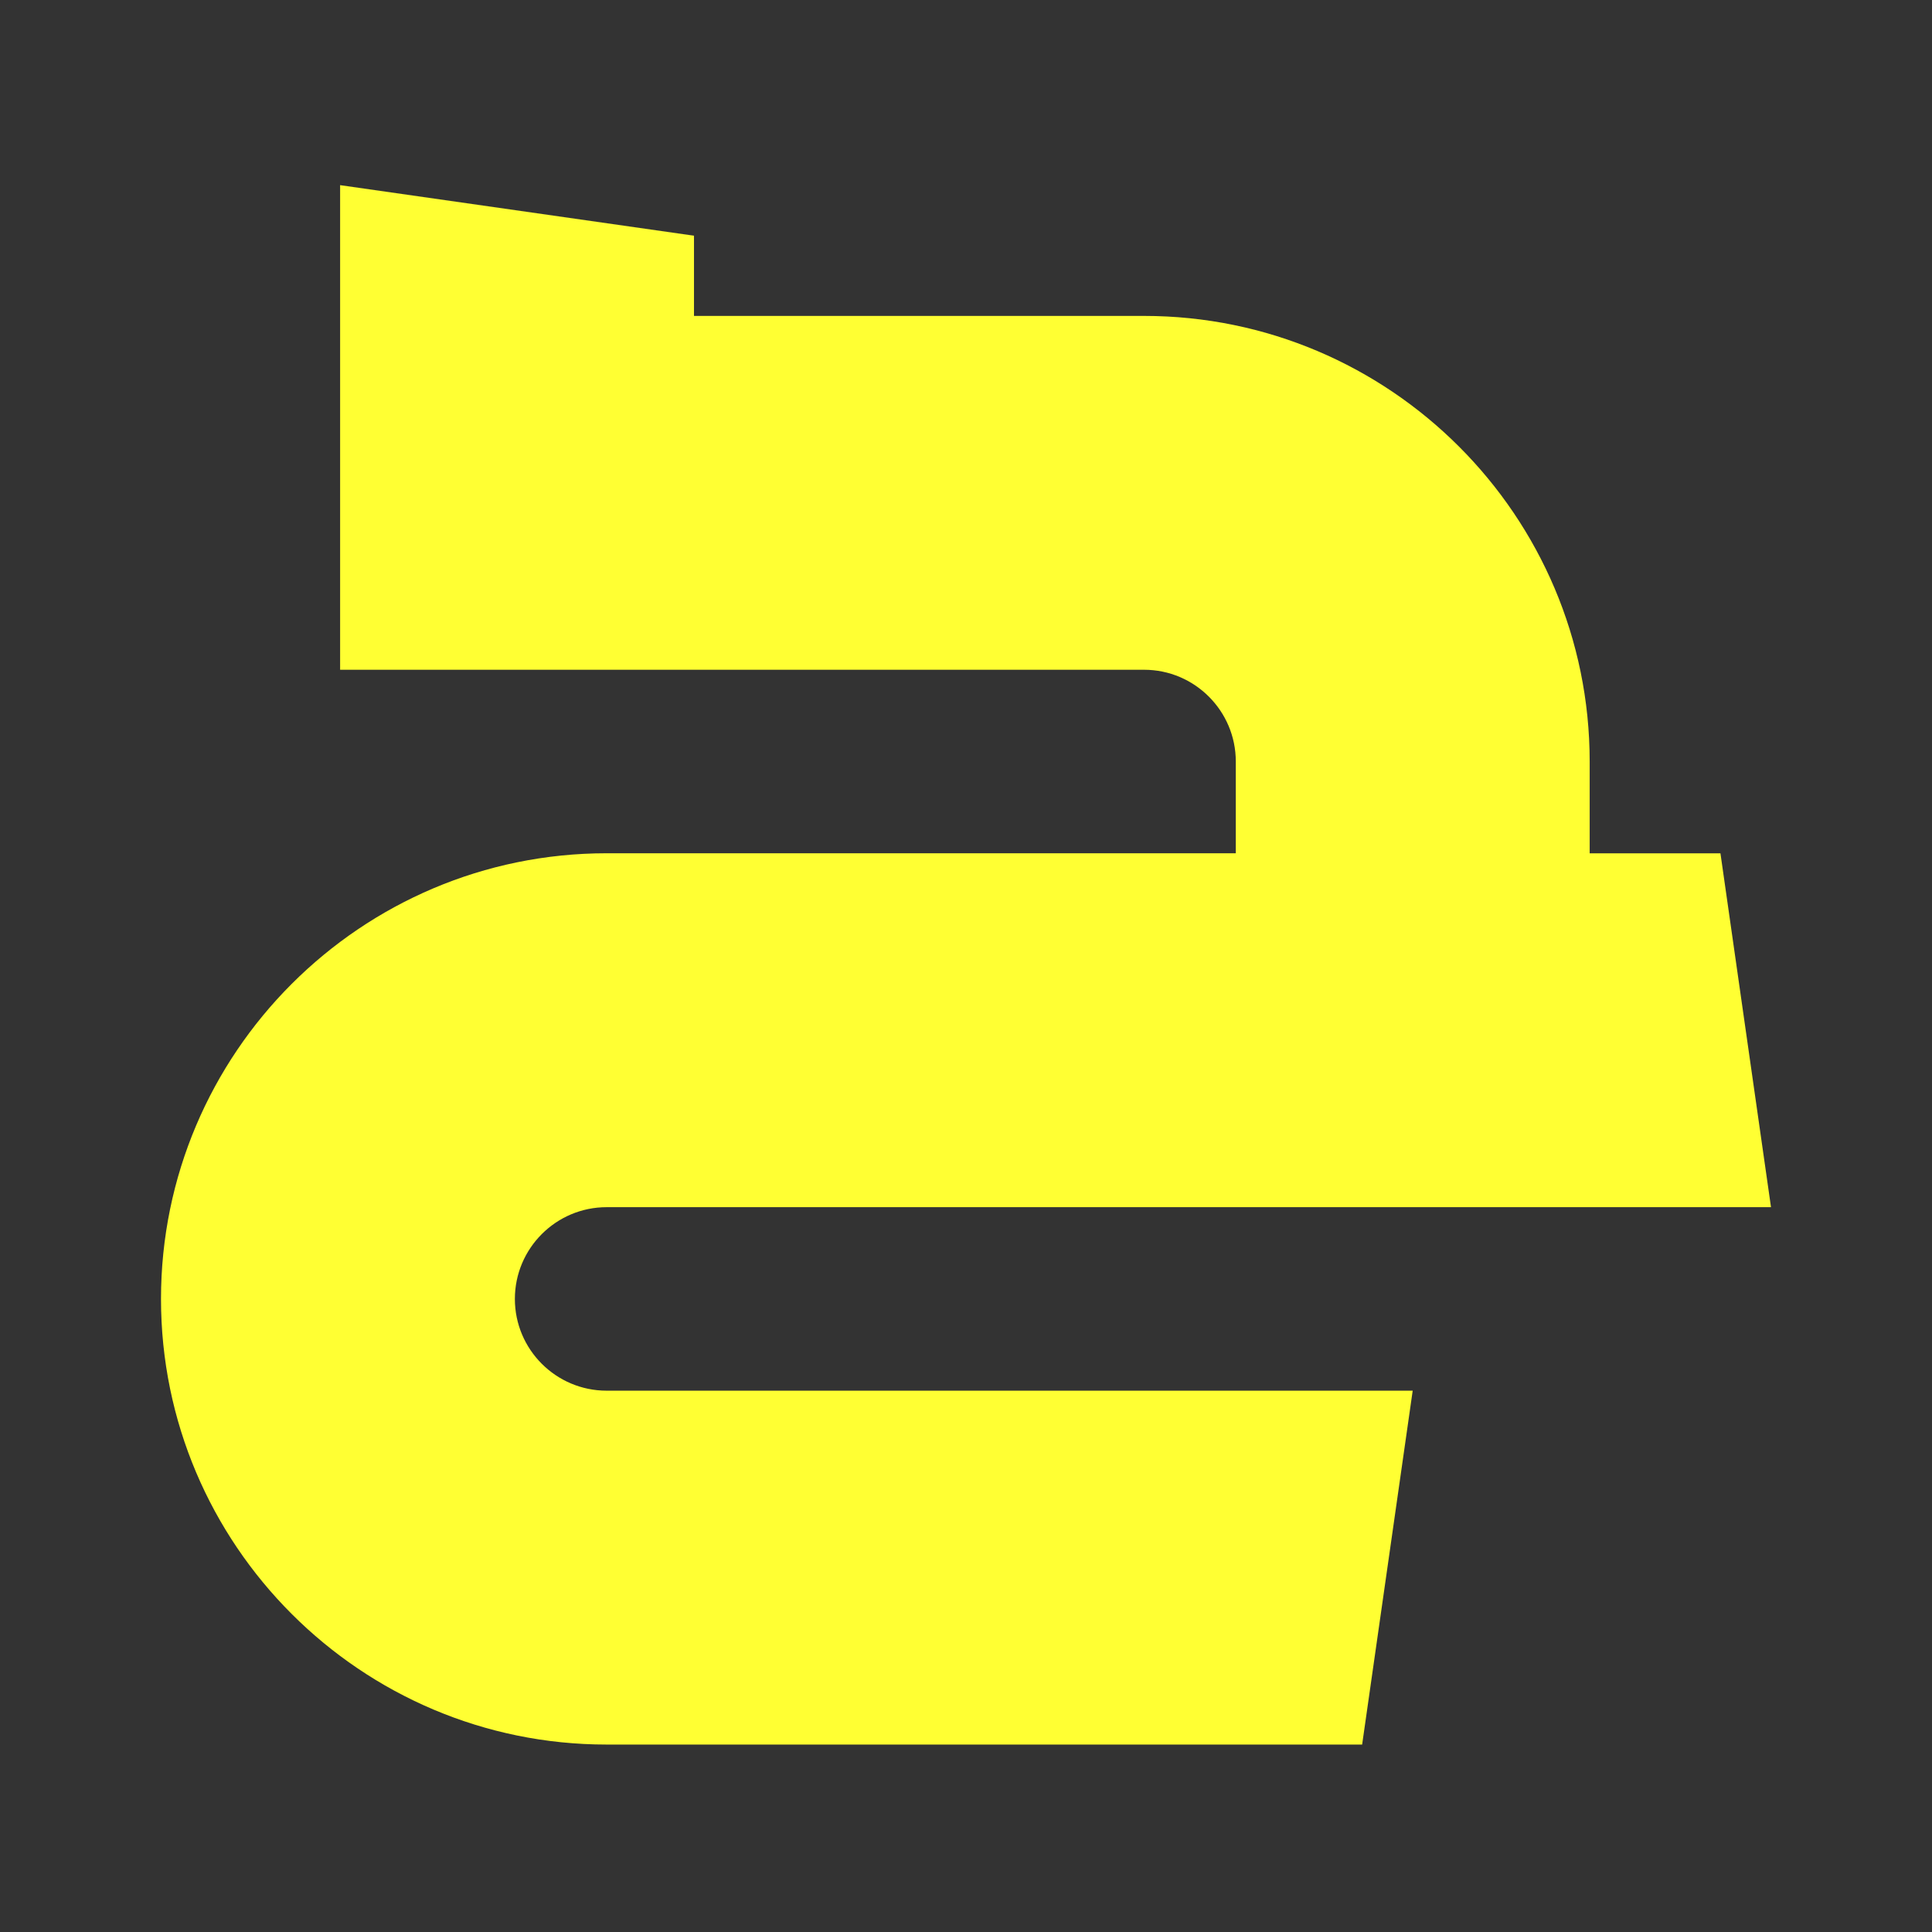
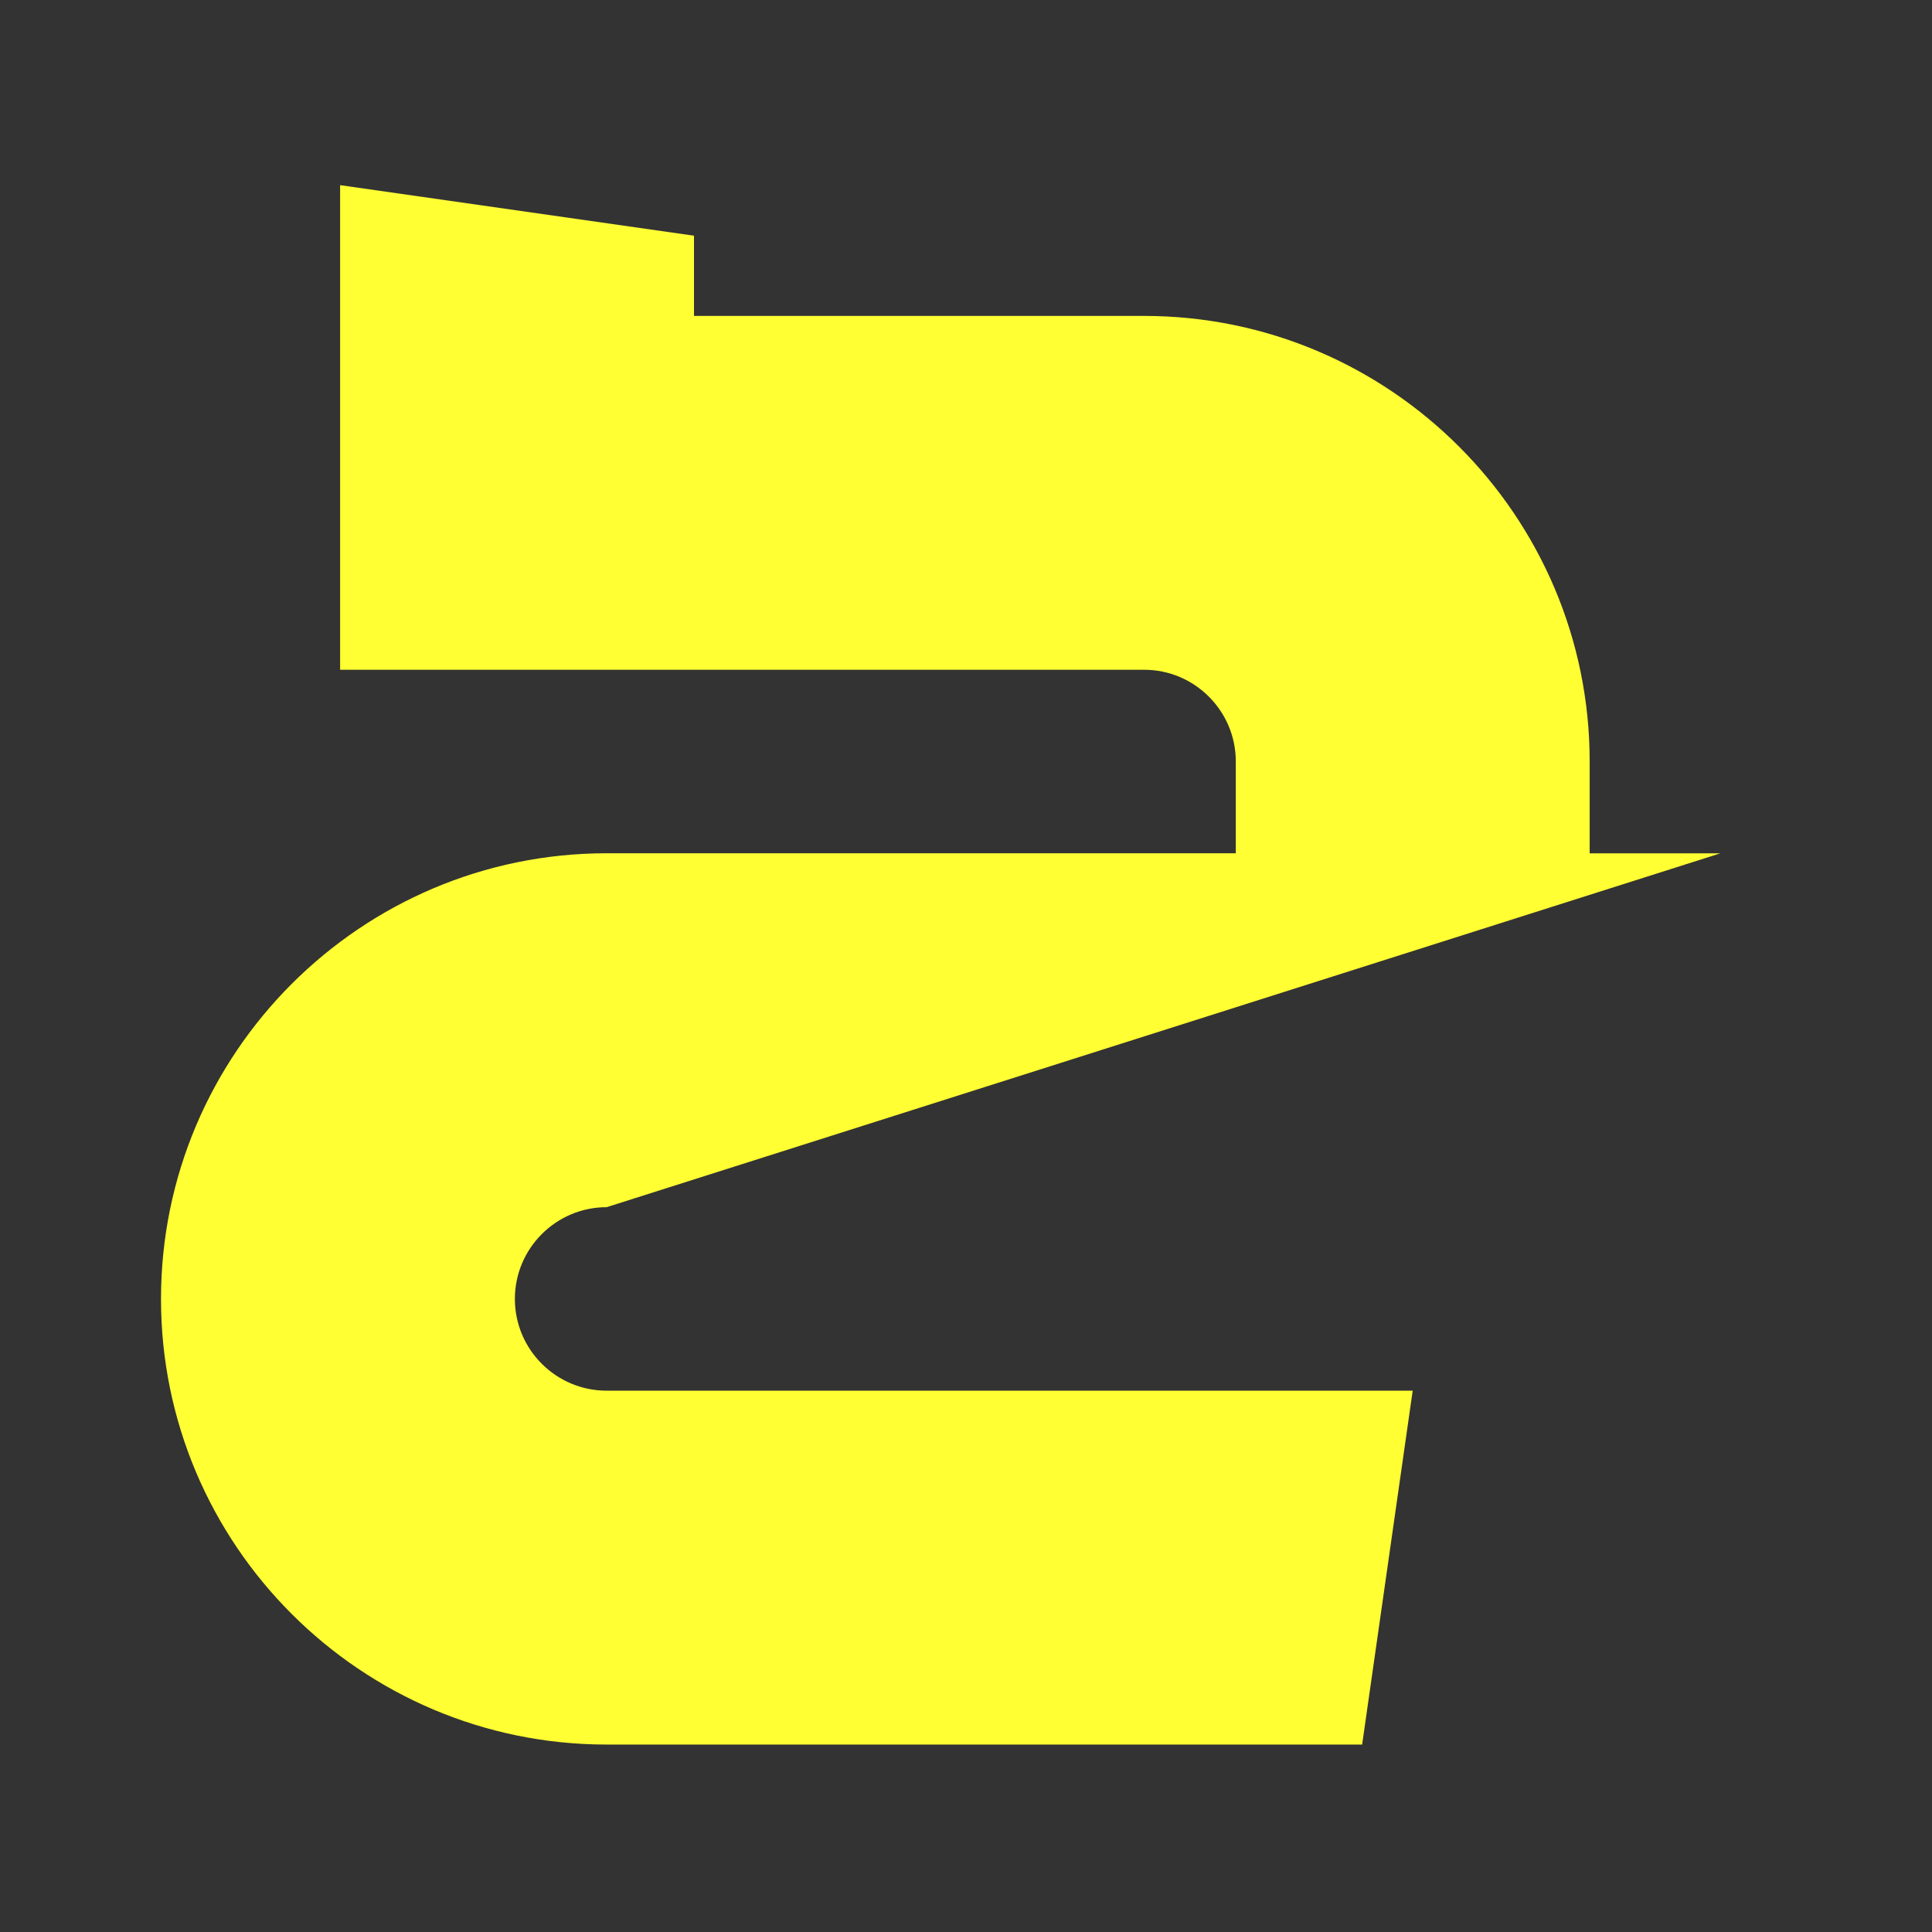
<svg xmlns="http://www.w3.org/2000/svg" width="480" height="480" viewBox="0 0 480 480" fill="none">
  <rect x="0" y="0" width="480" height="480" fill="#333333" stroke="none" />
-   <path d="M150.72 211.99C89.66 211.99 40 261.66 40 322.72C40 383.78 89.66 433.43 150.72 433.43H338.42L350.98 345.51H150.72C138.15 345.51 127.92 335.29 127.92 322.72C127.92 310.15 138.15 299.92 150.72 299.92H440L427.44 212H394.95V189.21C394.95 128.15 345.29 78.49 284.24 78.49H172.42V58.56L84.5 46V166.4H284.24C296.81 166.4 307.03 176.63 307.03 189.2V211.99H150.72Z" fill="#FFFF33" />
+   <path d="M150.72 211.99C89.66 211.99 40 261.66 40 322.72C40 383.78 89.66 433.43 150.72 433.43H338.42L350.98 345.51H150.72C138.15 345.51 127.92 335.29 127.92 322.72C127.92 310.15 138.15 299.92 150.72 299.92L427.44 212H394.95V189.21C394.95 128.15 345.29 78.49 284.24 78.49H172.42V58.56L84.5 46V166.4H284.24C296.81 166.4 307.03 176.63 307.03 189.2V211.99H150.72Z" fill="#FFFF33" />
</svg>